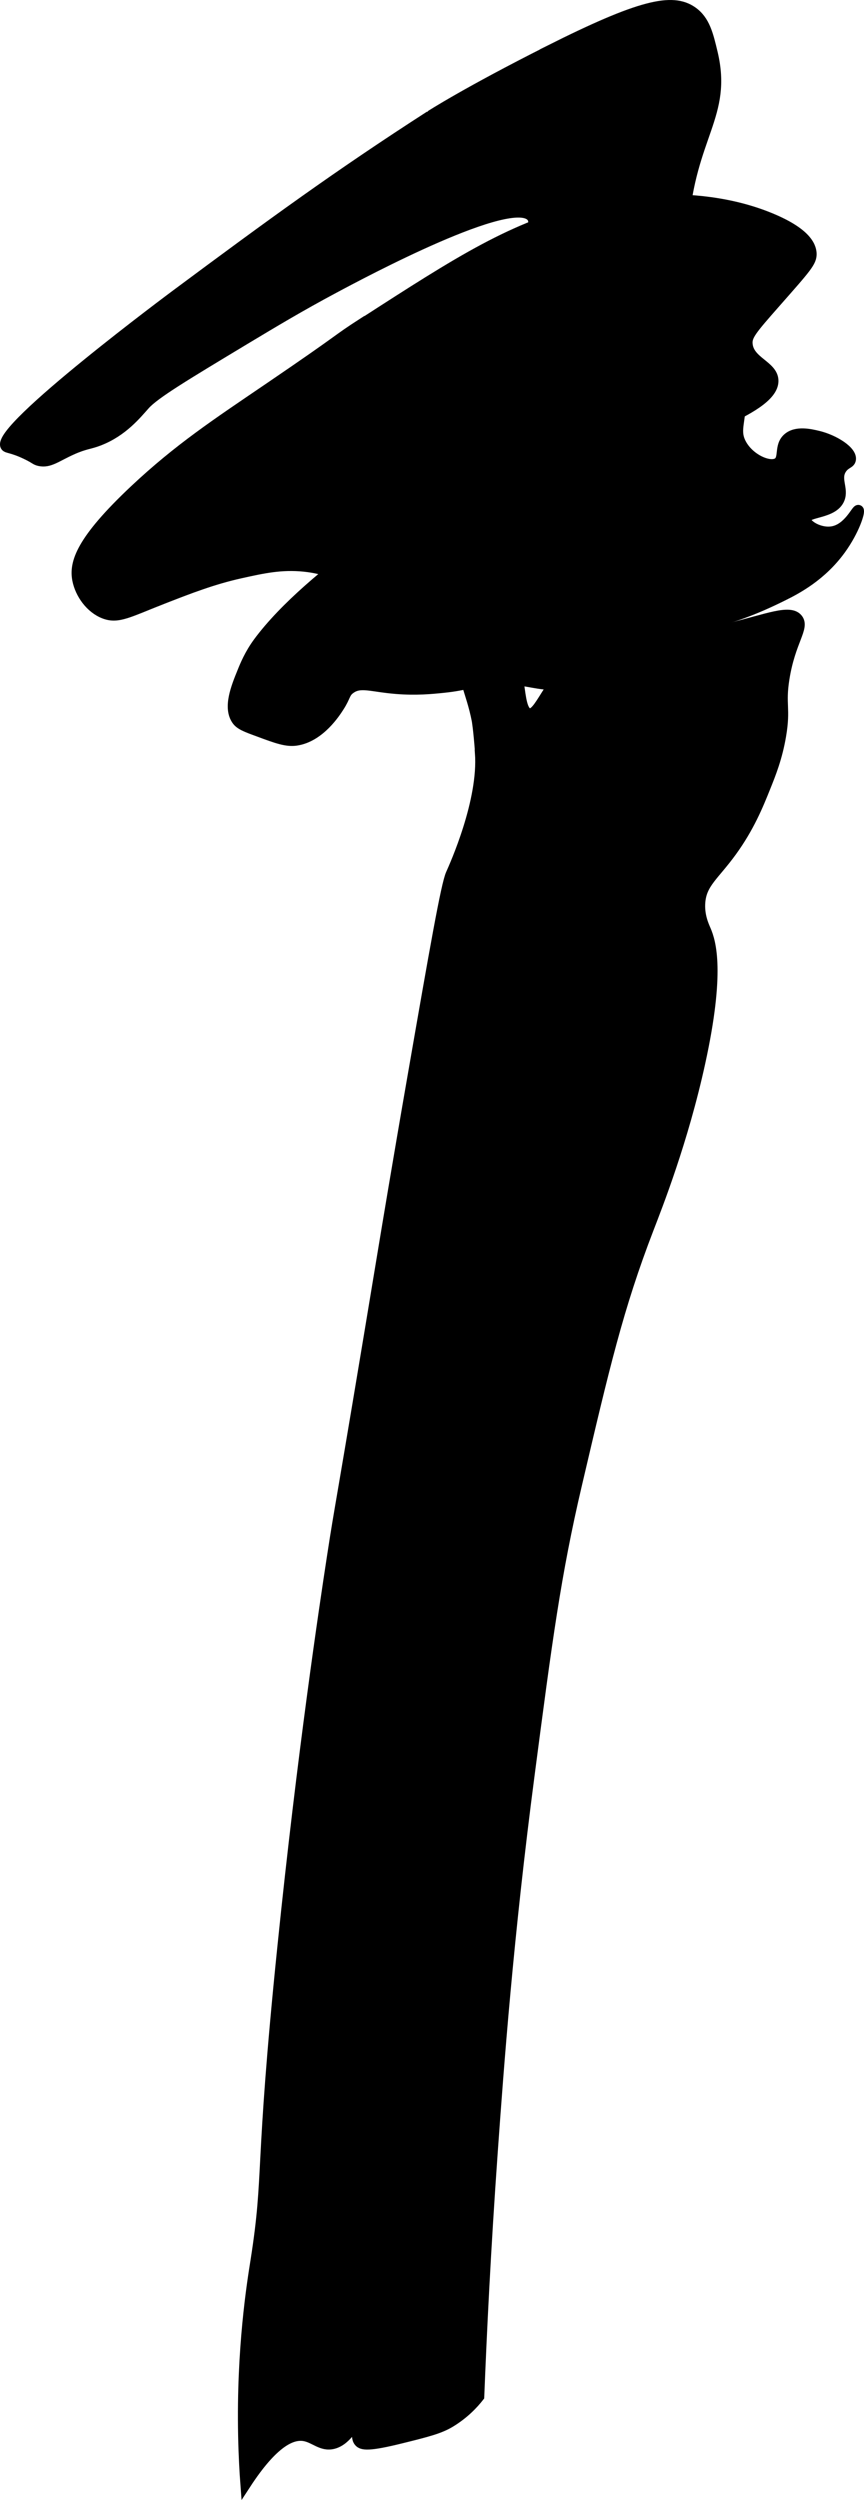
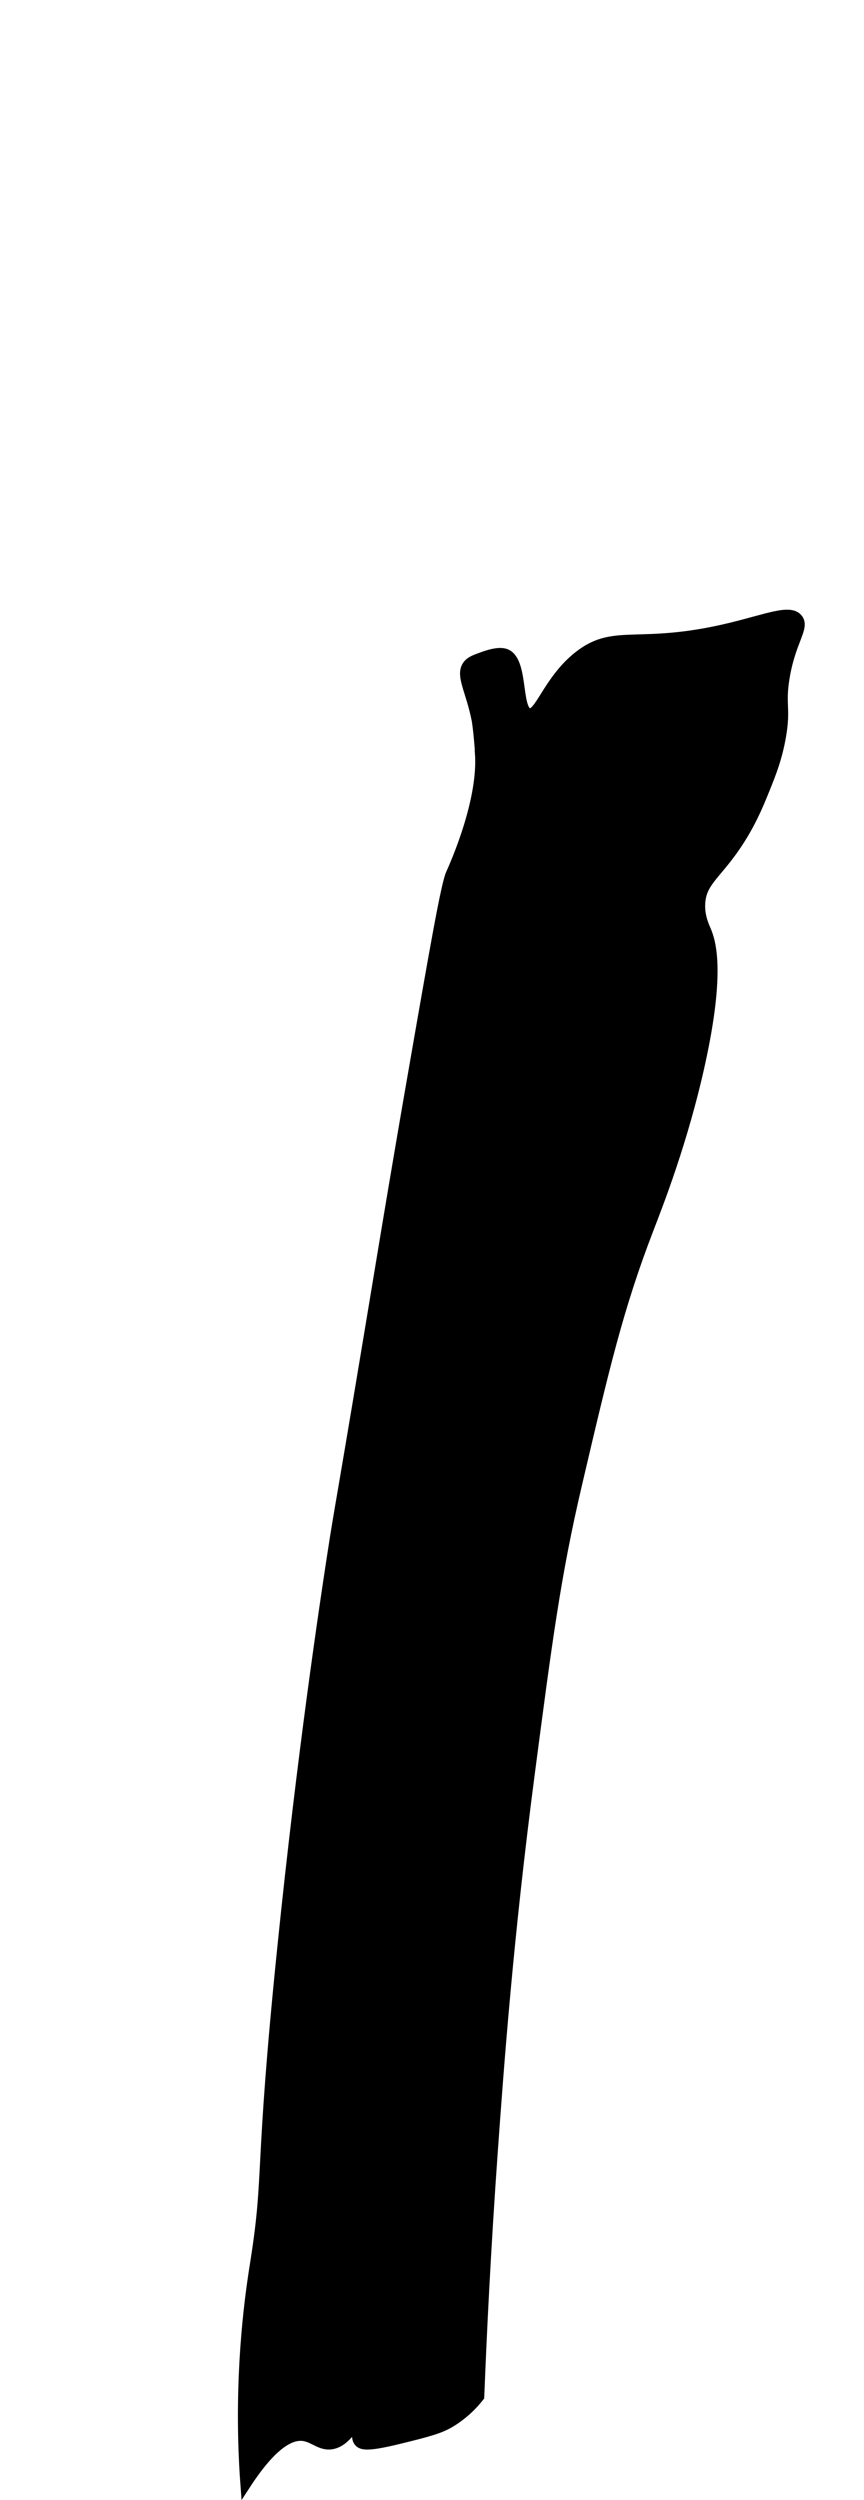
<svg xmlns="http://www.w3.org/2000/svg" version="1.1" width="4.335mm" height="12.534mm" viewBox="0 0 12.289 35.53">
  <defs>
    <style type="text/css">
      .b {
        stroke: #000;
        stroke-miterlimit: 10;
        stroke-width: .15px;
      }
    </style>
  </defs>
-   <path class="b" d="M7.805,.723c-1.161,.584-1.691,.925-1.691,.926-1.303,.839-2.234,1.518-3.606,2.537-0,0-2.585,1.919-2.426,2.154,.019,.029,.089,.018,.287,.112,.135,.064,.132,.083,.192,.096,.142,.031,.239-.06,.463-.16,.188-.084,.24-.073,.383-.128,.337-.13,.533-.376,.654-.511,.142-.157,.568-.413,1.42-.926,.405-.243,.782-.47,1.277-.734,.397-.212,2.55-1.361,2.808-1.005,.085,.117-.109,.292,0,.463,.178,.279,.835,.031,1.005,.319,.071,.121-.027,.192,.048,.383,.091,.231,.357,.436,.558,.383,.081-.021,.176-.091,.319-.479,.189-.514,.223-.937,.223-.942,.104-1.291,.625-1.569,.415-2.457-.063-.264-.11-.464-.288-.589-.283-.198-.738-.098-2.042,.557Z" />
-   <path class="b" d="M5.172,4.585c-.428,.276-.217,.162-1.34,.926-.753,.512-1.289,.864-1.915,1.452-.769,.723-.86,1.039-.814,1.277,.039,.198,.185,.404,.383,.479,.197,.074,.342-.021,.862-.223,.34-.132,.681-.265,1.069-.351,.324-.072,.582-.129,.91-.096,.629,.065,.678,.379,1.133,.367,.322-.008,.394-.168,1.181-.574,.218-.113,.212-.1,.862-.399,2.444-1.123,1.252-.714,2.808-1.468,.268-.13,.701-.335,.686-.574-.013-.206-.345-.261-.367-.511-.011-.12,.058-.203,.399-.59,.44-.5,.518-.582,.511-.702-.007-.104-.082-.29-.574-.495-1.142-.475-2.43-.181-2.585-.144-1.089,.262-1.832,.741-3.207,1.628Z" />
-   <path class="b" d="M3.672,9.133c.75-1.017,2.553-2.09,2.553-2.09,1.383-.824,1.028-.489,2.362-1.277,.826-.488,1.565-.973,1.819-.75,.109,.095,.117,.311,.128,.574,.015,.39-.095,.508,0,.702,.111,.227,.407,.361,.527,.287,.102-.063,.018-.239,.144-.351,.12-.106,.322-.058,.431-.032,.233,.056,.484,.218,.463,.335-.01,.056-.073,.048-.128,.128-.099,.144,.028,.285-.032,.431-.088,.215-.472,.176-.479,.287-.005,.083,.199,.209,.383,.176,.229-.042,.341-.318,.367-.303,.025,.015-.057,.285-.255,.558-.273,.376-.625,.56-.814,.654-.884,.44-1.096,.339-1.963,.718-.801,.35-.971,.589-1.436,.543-.219-.022-.415-.098-.782-.064-.261,.024-.313,.077-.654,.112-.164,.017-.385,.039-.67,.016-.359-.029-.51-.105-.654,0-.082,.059-.064,.106-.16,.255-.051,.08-.273,.428-.606,.479-.139,.021-.274-.028-.543-.128-.172-.063-.257-.095-.303-.16-.126-.178-.011-.463,.08-.686,.036-.09,.103-.252,.223-.415Z" />
  <path class="b" d="M6.832,10.697c-.027-.357-.048-.463-.048-.463-.083-.424-.237-.641-.128-.782,.04-.052,.1-.073,.207-.112,.065-.023,.22-.079,.319-.048,.264,.083,.151,.79,.335,.846,.159,.048,.277-.469,.718-.814,.514-.402,.844-.083,2.154-.399,.522-.126,.85-.268,.957-.128,.096,.125-.107,.311-.192,.846-.06,.376,.02,.415-.048,.814-.053,.31-.142,.533-.223,.734-.1,.249-.227,.563-.479,.91-.248,.341-.424,.446-.447,.718-.016,.19,.053,.336,.08,.399,.073,.17,.203,.59-.08,1.883-.243,1.112-.608,2.035-.734,2.362-.43,1.116-.627,1.957-1.021,3.638-.299,1.274-.423,2.217-.67,4.101-.307,2.337-.439,4.151-.527,5.378-.1,1.403-.157,2.591-.192,3.479-.079,.101-.213,.246-.415,.367-.149,.089-.33,.135-.686,.223-.466,.116-.565,.102-.606,.048-.064-.083,.023-.236-.016-.255-.049-.024-.147,.236-.351,.287-.165,.041-.264-.088-.415-.112-.173-.027-.436,.082-.83,.686-.012-.159-.026-.397-.032-.686-.026-1.251,.128-2.186,.176-2.489,.199-1.268,.049-1.213,.383-4.468,.279-2.725,.597-4.836,.702-5.521,.132-.86,.077-.429,.75-4.5,.019-.113,.177-1.071,.399-2.346,.315-1.811,.474-2.719,.543-2.872,.051-.115,.467-1.035,.415-1.723Z" />
</svg>